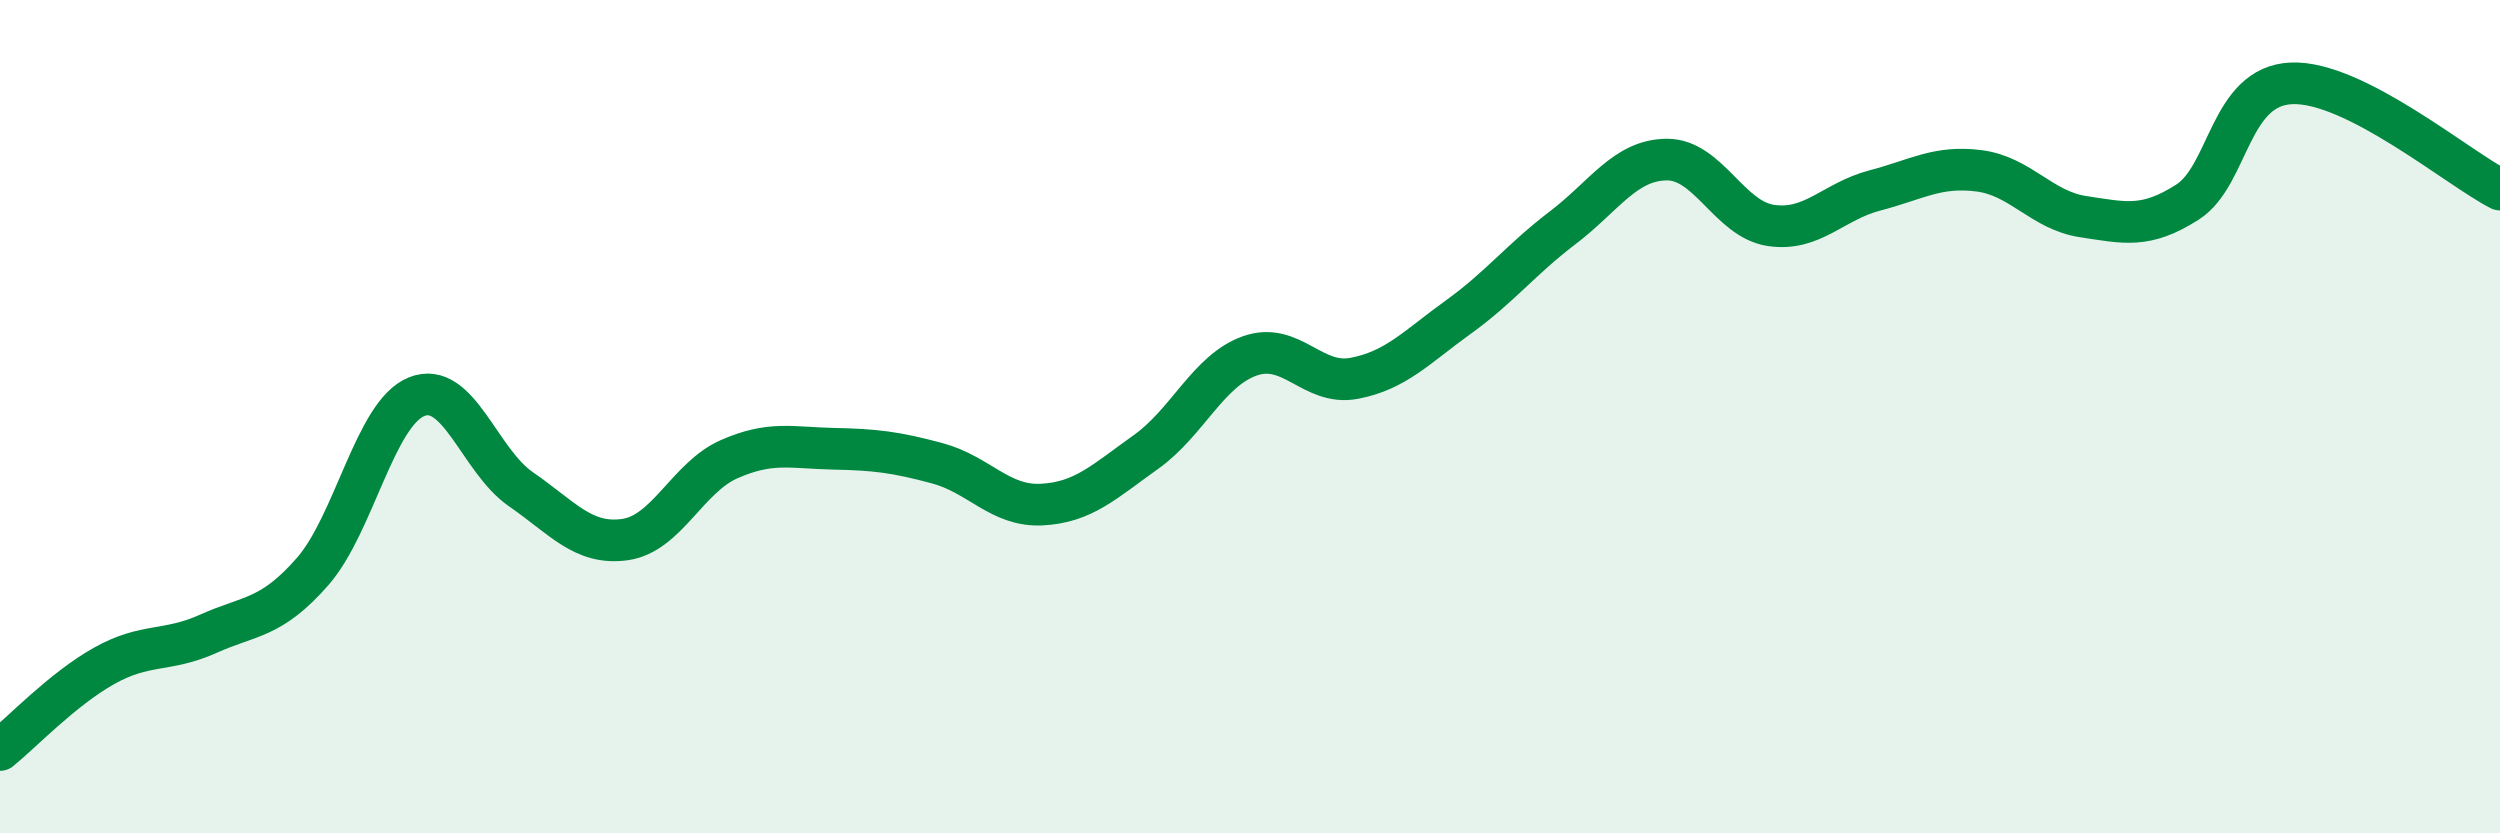
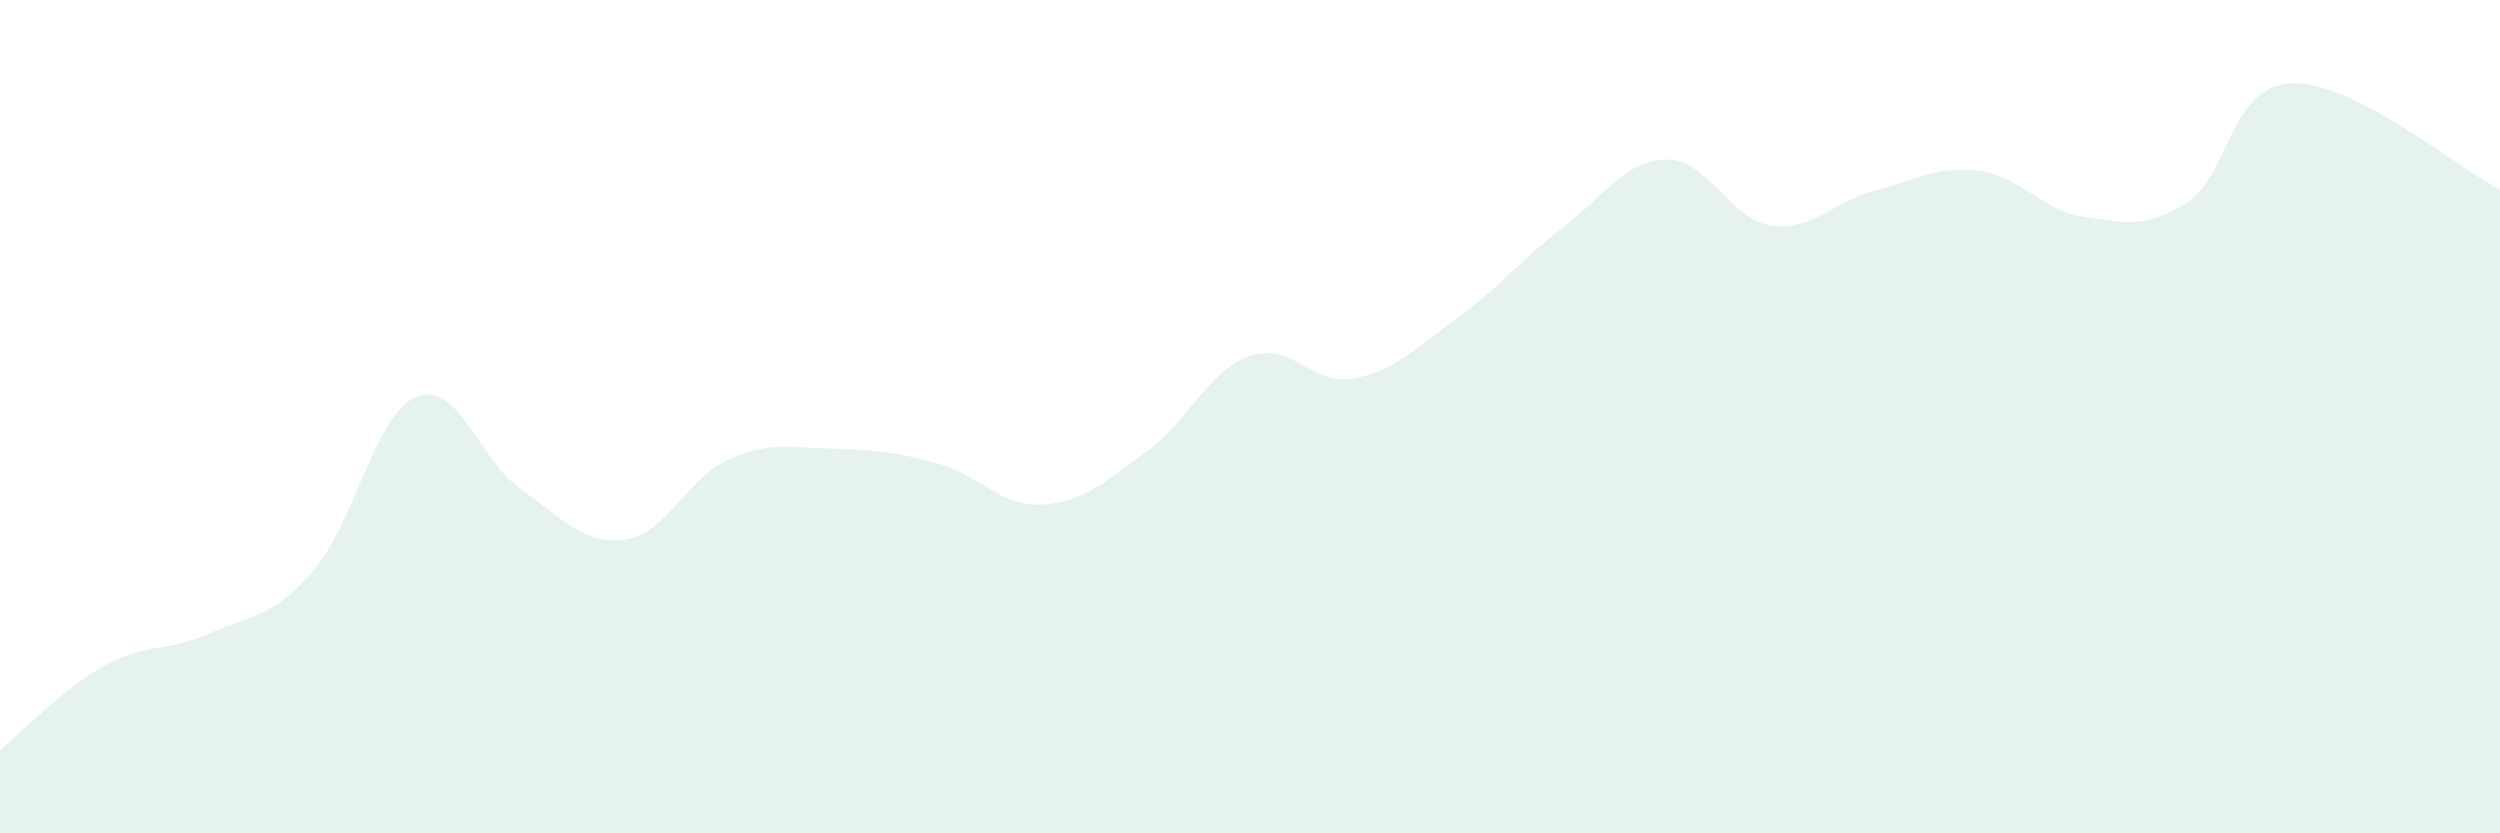
<svg xmlns="http://www.w3.org/2000/svg" width="60" height="20" viewBox="0 0 60 20">
  <path d="M 0,18 C 0.5,17.6 1.5,16.54 2.5,15.98 C 3.5,15.42 4,15.66 5,15.21 C 6,14.76 6.5,14.86 7.5,13.72 C 8.5,12.58 9,9.92 10,9.52 C 11,9.12 11.5,11.05 12.5,11.74 C 13.5,12.43 14,13.09 15,12.95 C 16,12.81 16.5,11.46 17.5,11.02 C 18.5,10.58 19,10.75 20,10.77 C 21,10.79 21.5,10.85 22.5,11.12 C 23.5,11.39 24,12.16 25,12.11 C 26,12.06 26.5,11.56 27.5,10.85 C 28.5,10.14 29,8.89 30,8.54 C 31,8.19 31.5,9.27 32.5,9.08 C 33.5,8.89 34,8.33 35,7.61 C 36,6.89 36.5,6.23 37.5,5.47 C 38.5,4.71 39,3.84 40,3.83 C 41,3.82 41.5,5.26 42.5,5.41 C 43.5,5.56 44,4.83 45,4.57 C 46,4.31 46.5,3.97 47.5,4.1 C 48.5,4.23 49,5.05 50,5.2 C 51,5.35 51.5,5.49 52.5,4.85 C 53.5,4.21 53.5,2.06 55,2 C 56.5,1.94 59,4.04 60,4.55L60 20L0 20Z" fill="#008740" opacity="0.1" stroke-linecap="round" stroke-linejoin="round" />
-   <path d="M 0,18 C 0.5,17.6 1.5,16.54 2.5,15.98 C 3.5,15.42 4,15.66 5,15.21 C 6,14.76 6.5,14.86 7.5,13.72 C 8.5,12.58 9,9.92 10,9.52 C 11,9.12 11.5,11.05 12.5,11.74 C 13.5,12.43 14,13.09 15,12.95 C 16,12.81 16.5,11.46 17.5,11.02 C 18.5,10.58 19,10.75 20,10.77 C 21,10.79 21.5,10.85 22.5,11.12 C 23.5,11.39 24,12.16 25,12.11 C 26,12.06 26.5,11.56 27.5,10.85 C 28.5,10.14 29,8.89 30,8.54 C 31,8.19 31.5,9.27 32.5,9.08 C 33.5,8.89 34,8.33 35,7.61 C 36,6.89 36.5,6.23 37.5,5.47 C 38.5,4.71 39,3.84 40,3.83 C 41,3.82 41.5,5.26 42.5,5.41 C 43.5,5.56 44,4.83 45,4.57 C 46,4.31 46.5,3.97 47.5,4.1 C 48.5,4.23 49,5.05 50,5.2 C 51,5.35 51.5,5.49 52.5,4.85 C 53.5,4.21 53.5,2.06 55,2 C 56.5,1.94 59,4.04 60,4.55" stroke="#008740" stroke-width="1" fill="none" stroke-linecap="round" stroke-linejoin="round" />
</svg>